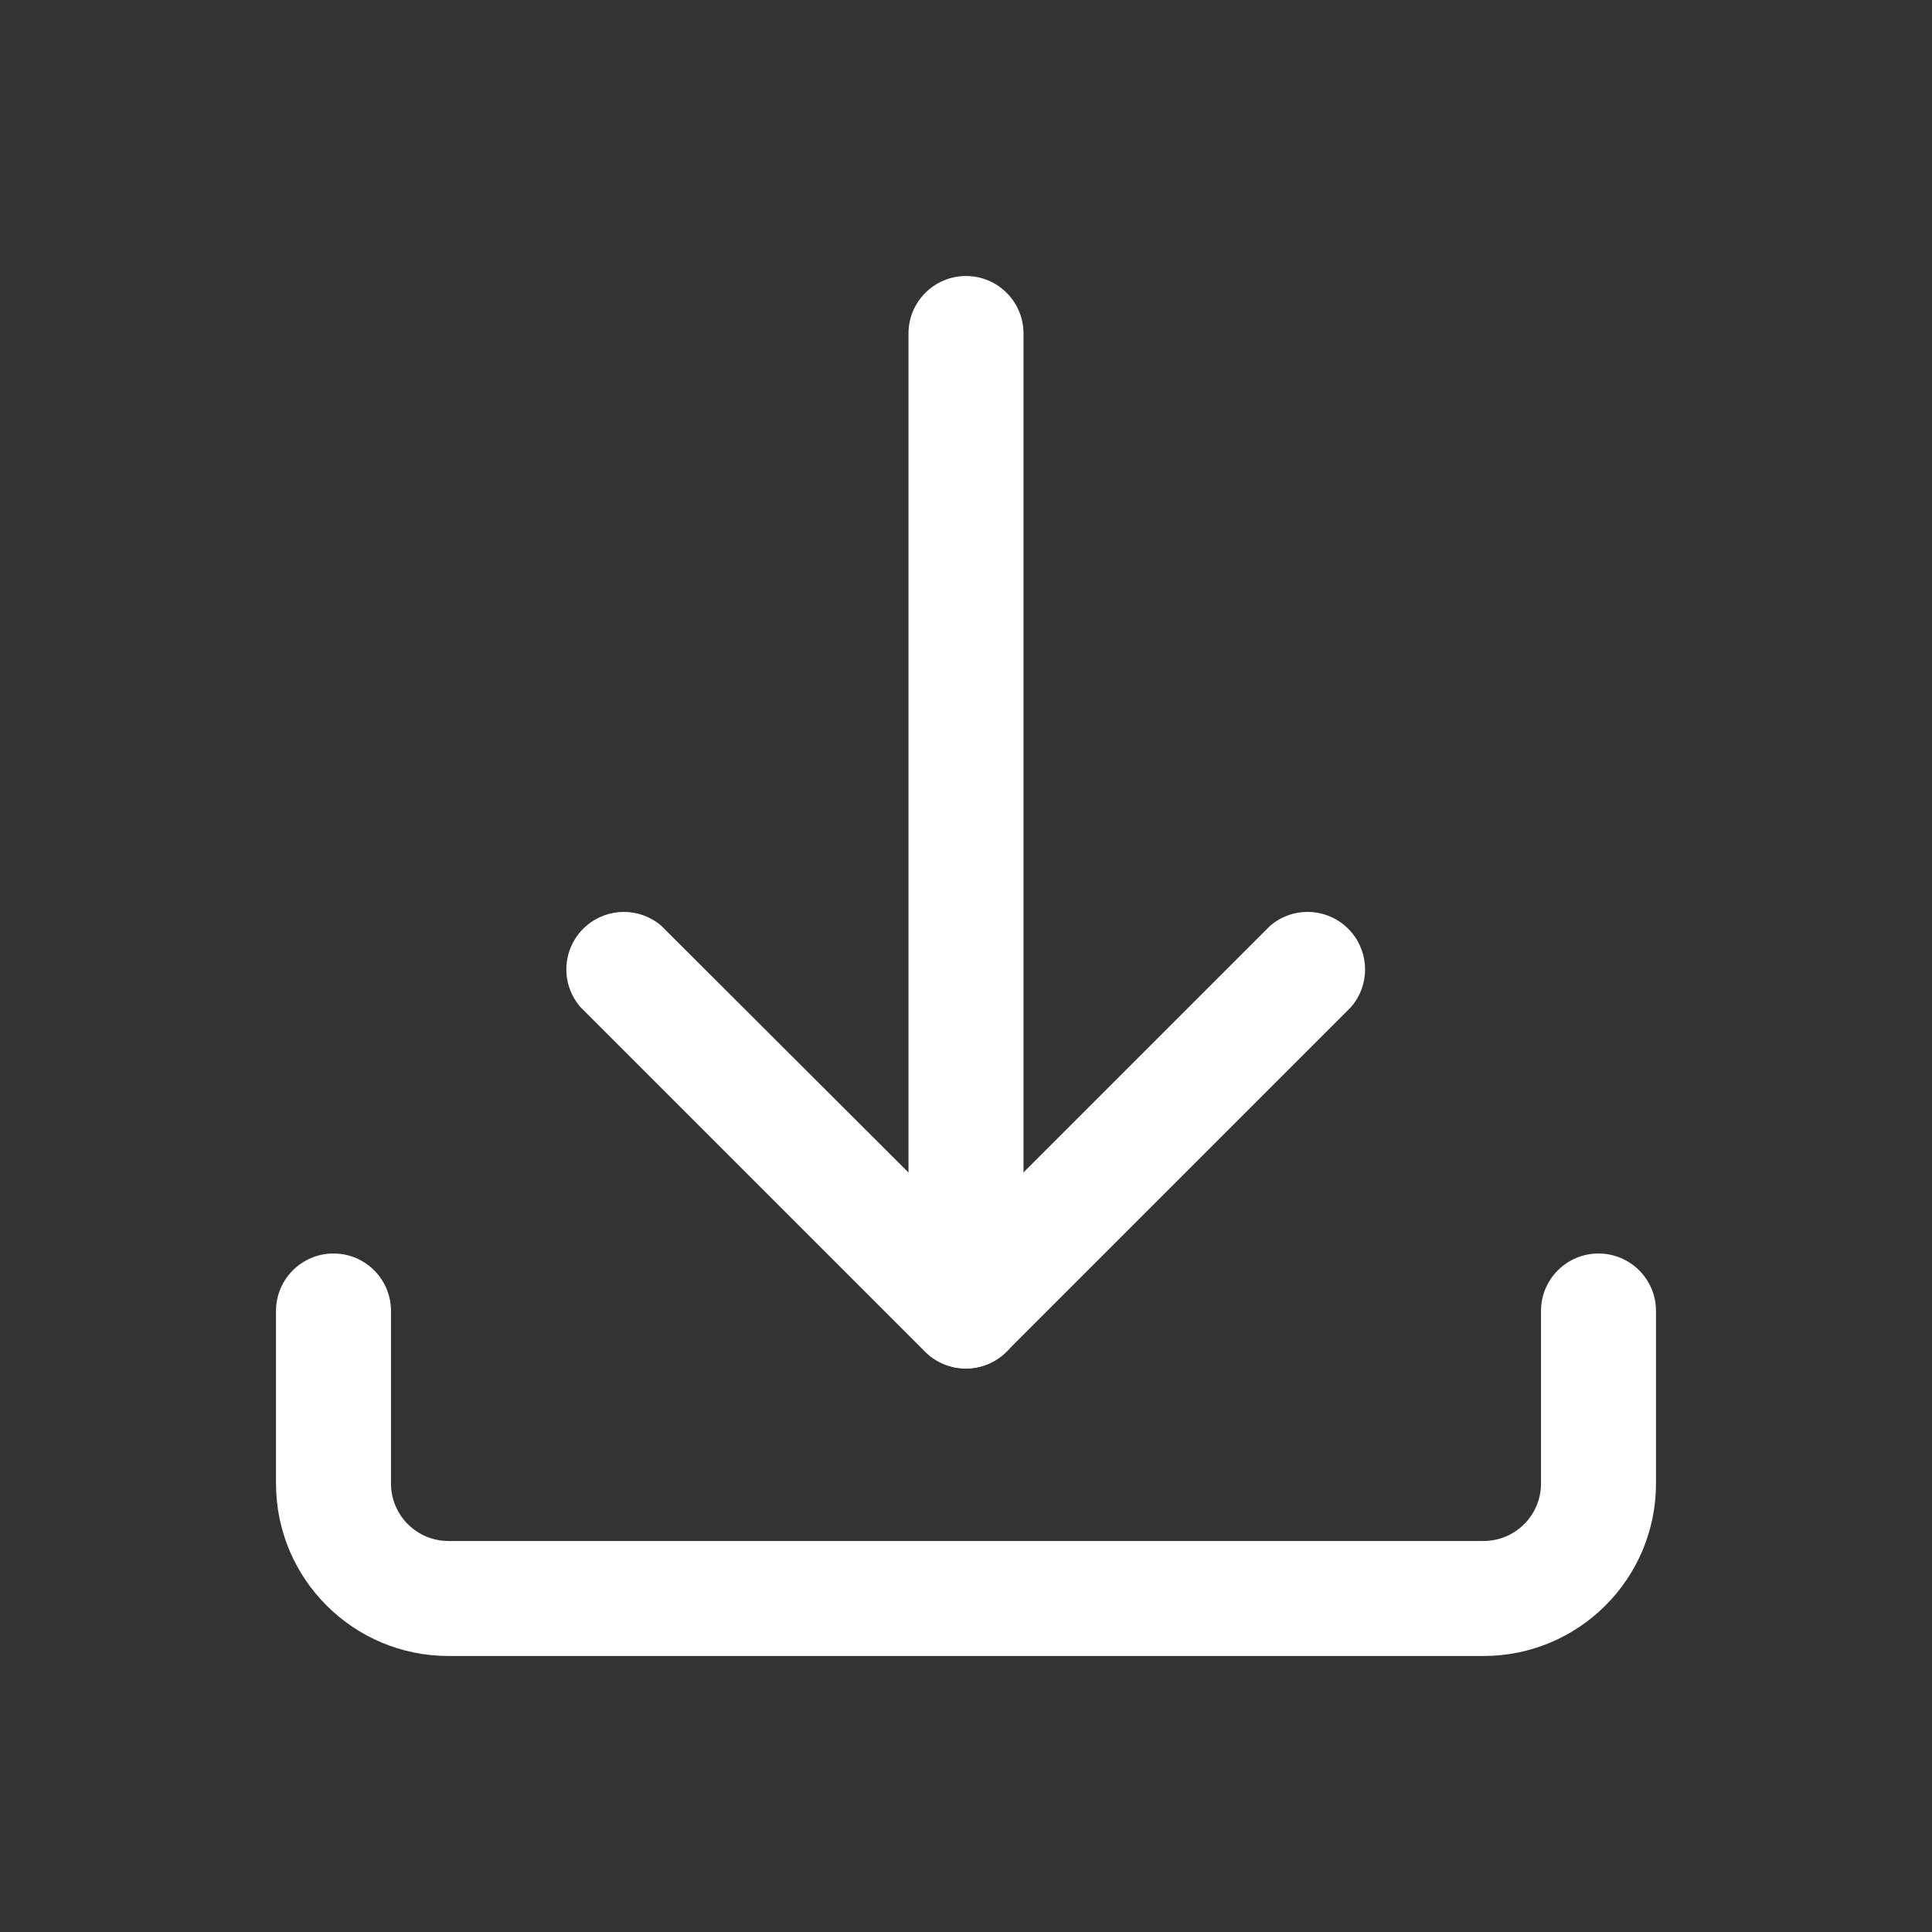
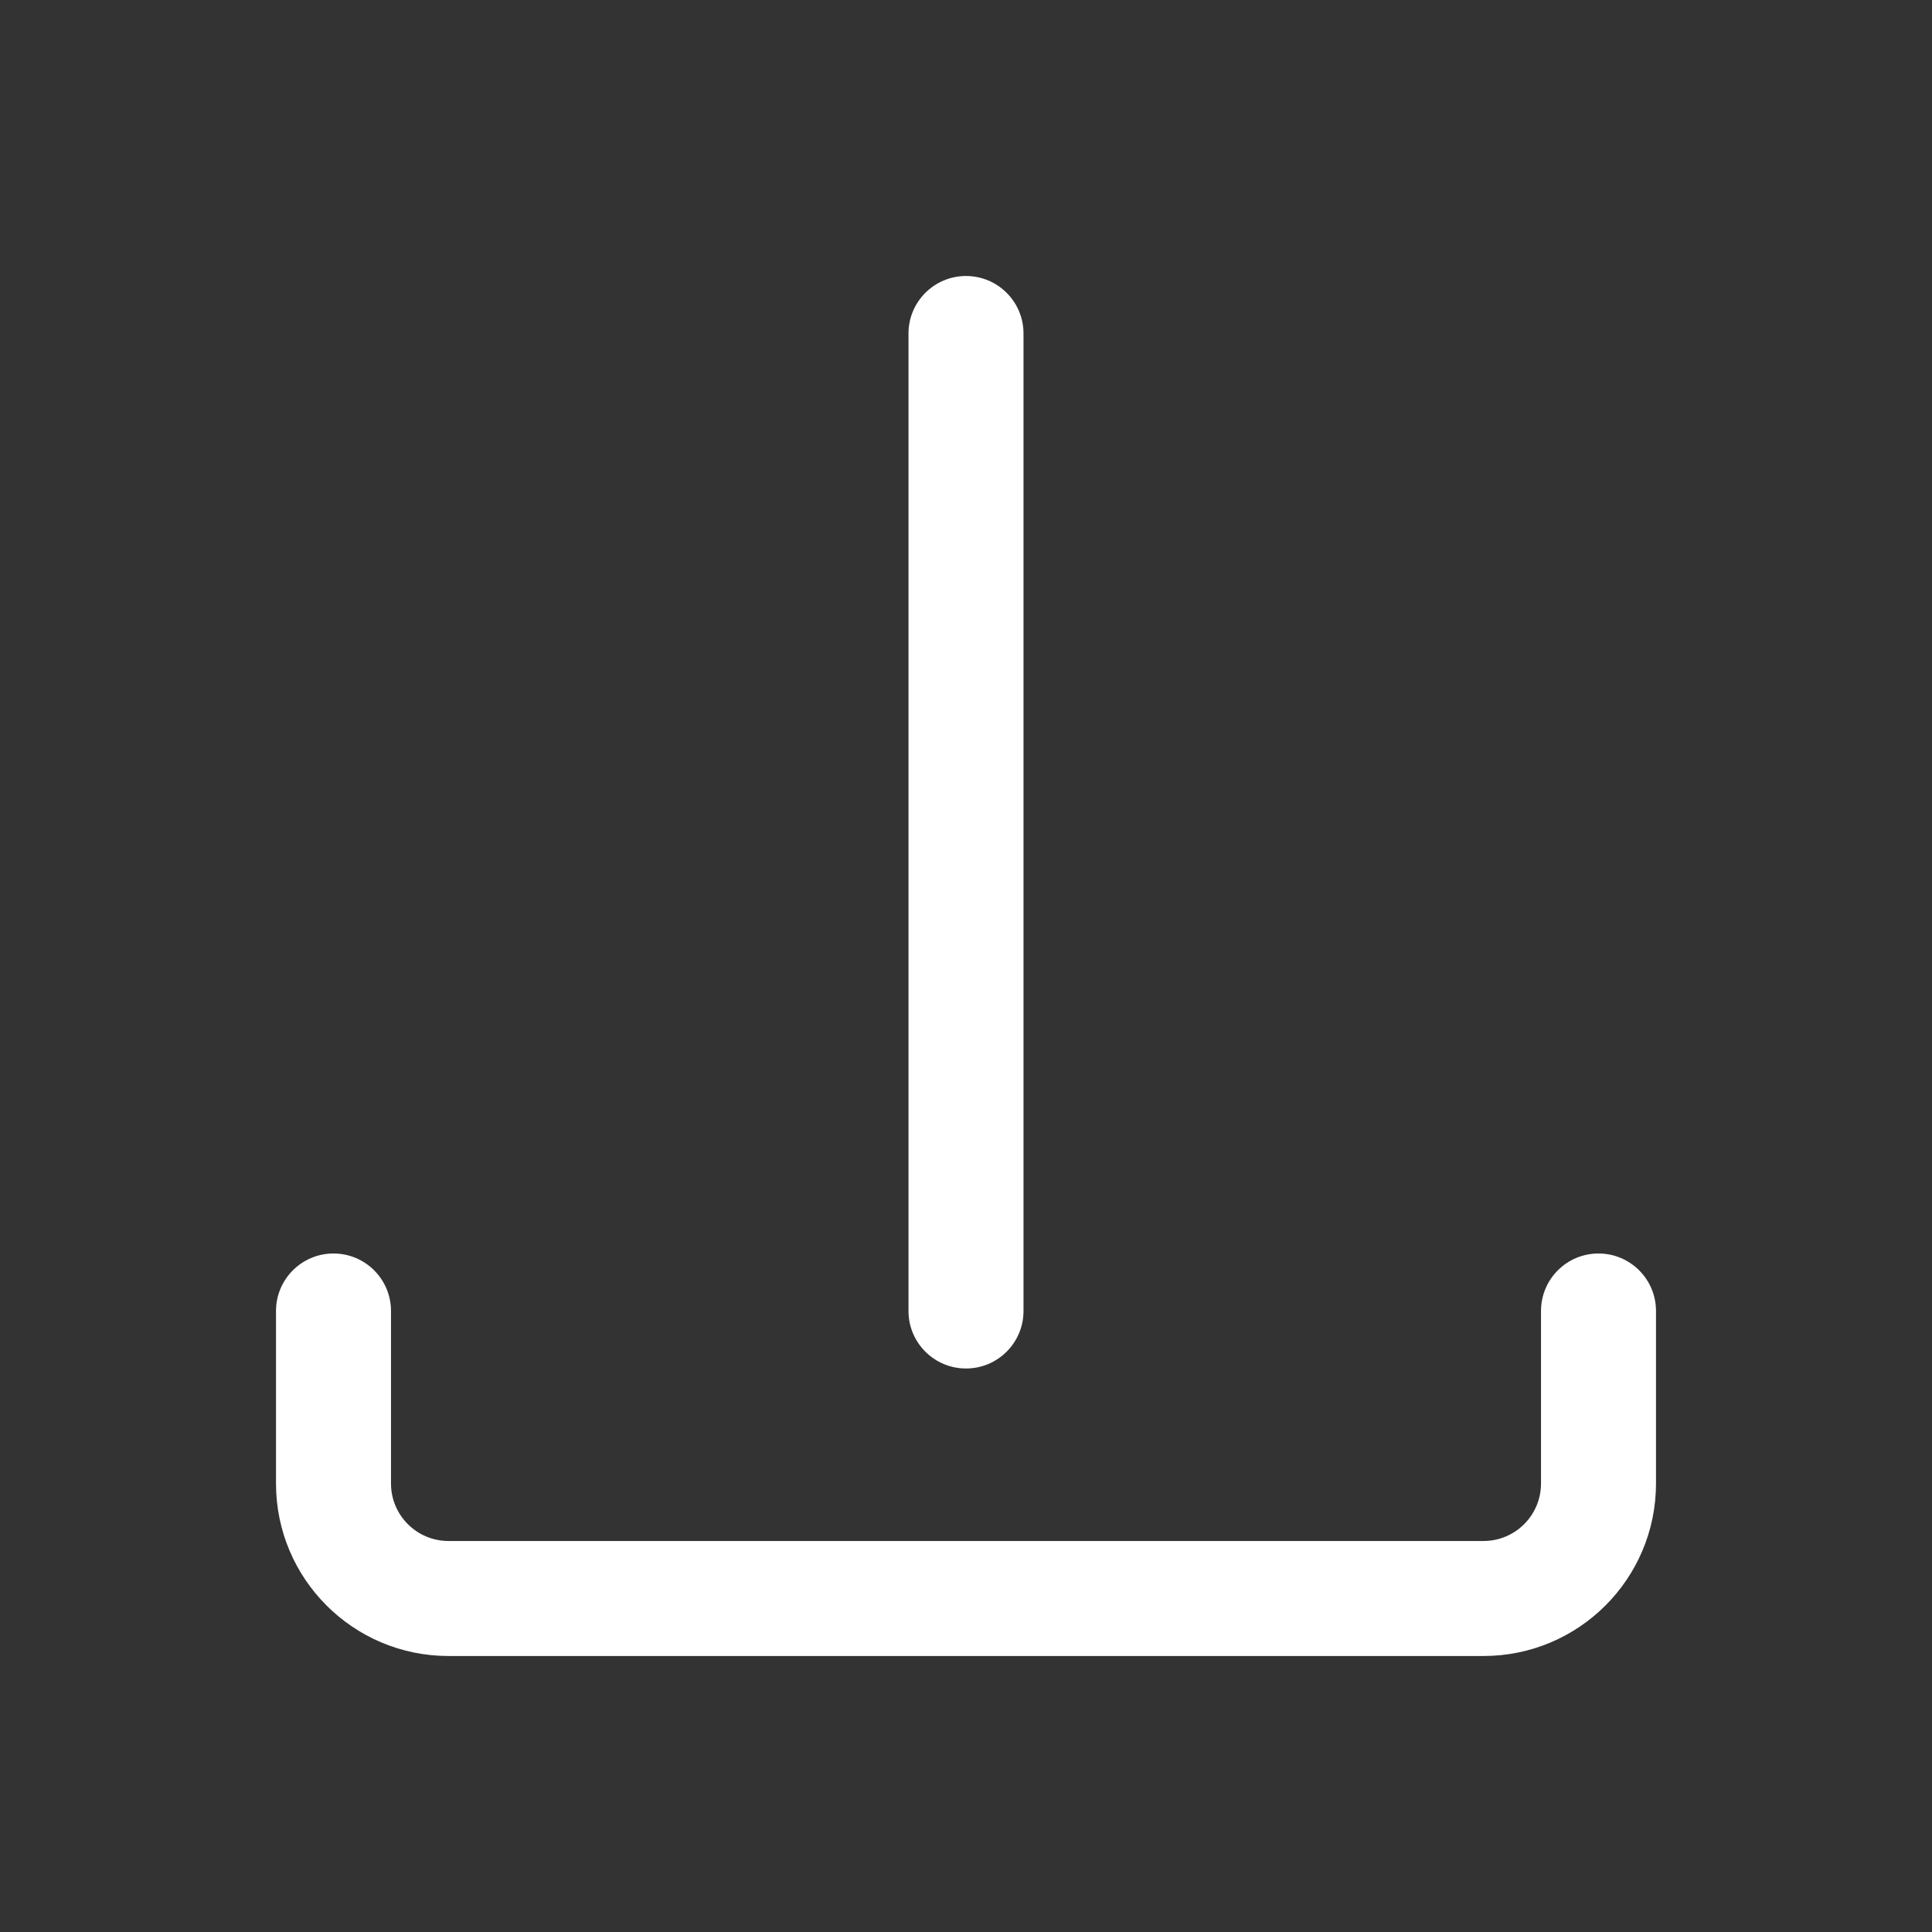
<svg xmlns="http://www.w3.org/2000/svg" xmlns:ns1="http://www.serif.com/" width="100%" height="100%" viewBox="0 0 70 70" version="1.1" xml:space="preserve" style="fill-rule:evenodd;clip-rule:evenodd;stroke-linejoin:round;stroke-miterlimit:2;">
  <rect x="0" y="0" width="70" height="70" fill="#333333" stroke="none" />
  <g id="Ebene-1" ns1:id="Ebene 1" transform="matrix(0.5,0,0,0.5,10,10)">
    <g transform="matrix(1,0,0,1,50,45.593)">
-       <path d="M0,33.573C-1.107,33.58 -2.172,33.145 -2.958,32.365L-27.958,7.365C-29.455,5.617 -29.251,2.987 -27.504,1.49C-25.944,0.154 -23.643,0.154 -22.083,1.49L0,23.532L22.042,1.49C23.789,-0.007 26.42,0.197 27.917,1.945C29.253,3.505 29.253,5.805 27.917,7.365L2.917,32.365C2.141,33.135 1.093,33.569 0,33.573" style="fill:#fff;fill-rule:nonzero;" />
-     </g>
+       </g>
    <g transform="matrix(1,0,0,1,50,0)">
      <path d="M0,79.166C-2.301,79.166 -4.167,77.301 -4.167,75L-4.167,4.166C-4.167,1.865 -2.301,0 0,0C2.301,0 4.167,1.865 4.167,4.166L4.167,75C4.167,77.301 2.301,79.166 0,79.166" style="fill:#fff;fill-rule:nonzero;" />
    </g>
    <g transform="matrix(1,0,0,1,87.5,70.833)">
      <path d="M0,29.167L-75,29.167C-81.903,29.167 -87.5,23.57 -87.5,16.667L-87.5,4.167C-87.5,1.865 -85.634,0 -83.333,0C-81.032,0 -79.167,1.865 -79.167,4.167L-79.167,16.667C-79.167,18.968 -77.301,20.833 -75,20.833L0,20.833C2.301,20.833 4.167,18.968 4.167,16.667L4.167,4.167C4.167,1.865 6.032,0 8.333,0C10.635,0 12.5,1.865 12.5,4.167L12.5,16.667C12.5,23.57 6.903,29.167 0,29.167" style="fill:#fff;fill-rule:nonzero;" />
    </g>
  </g>
</svg>